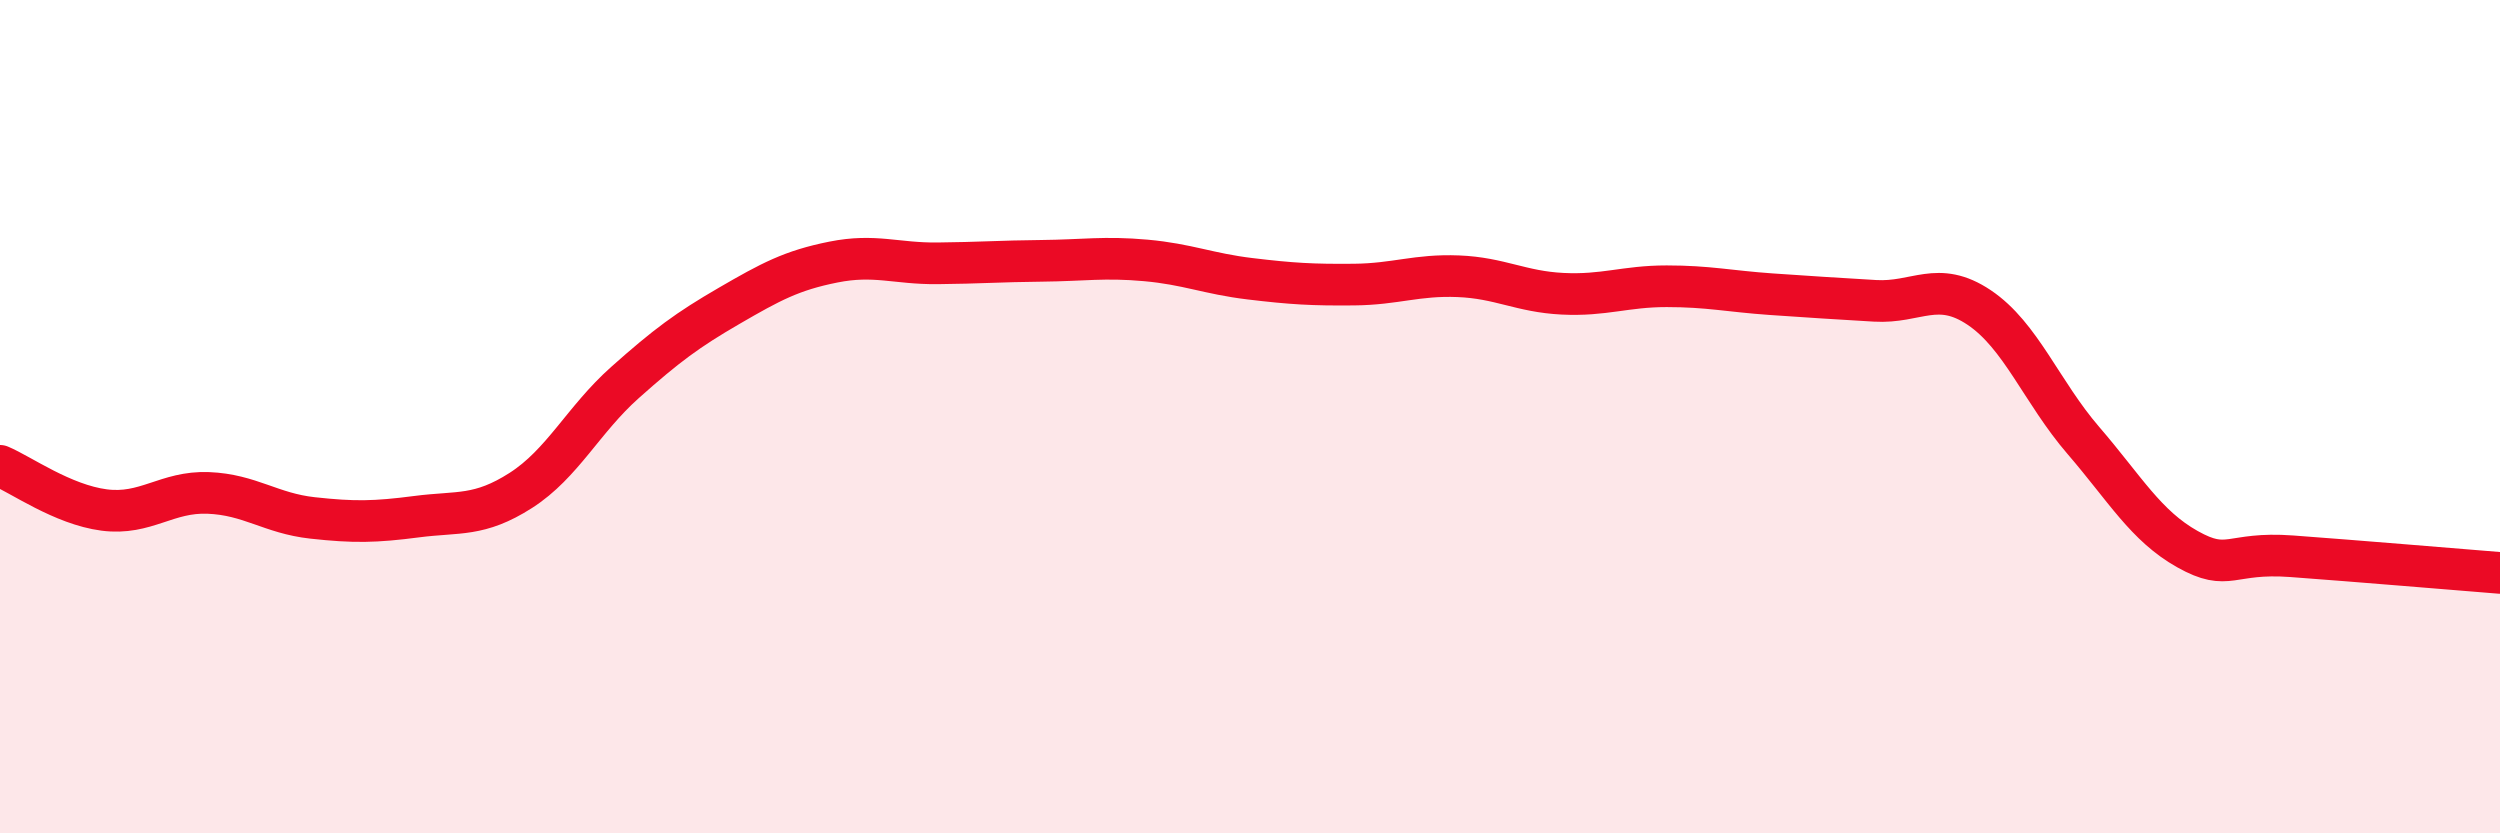
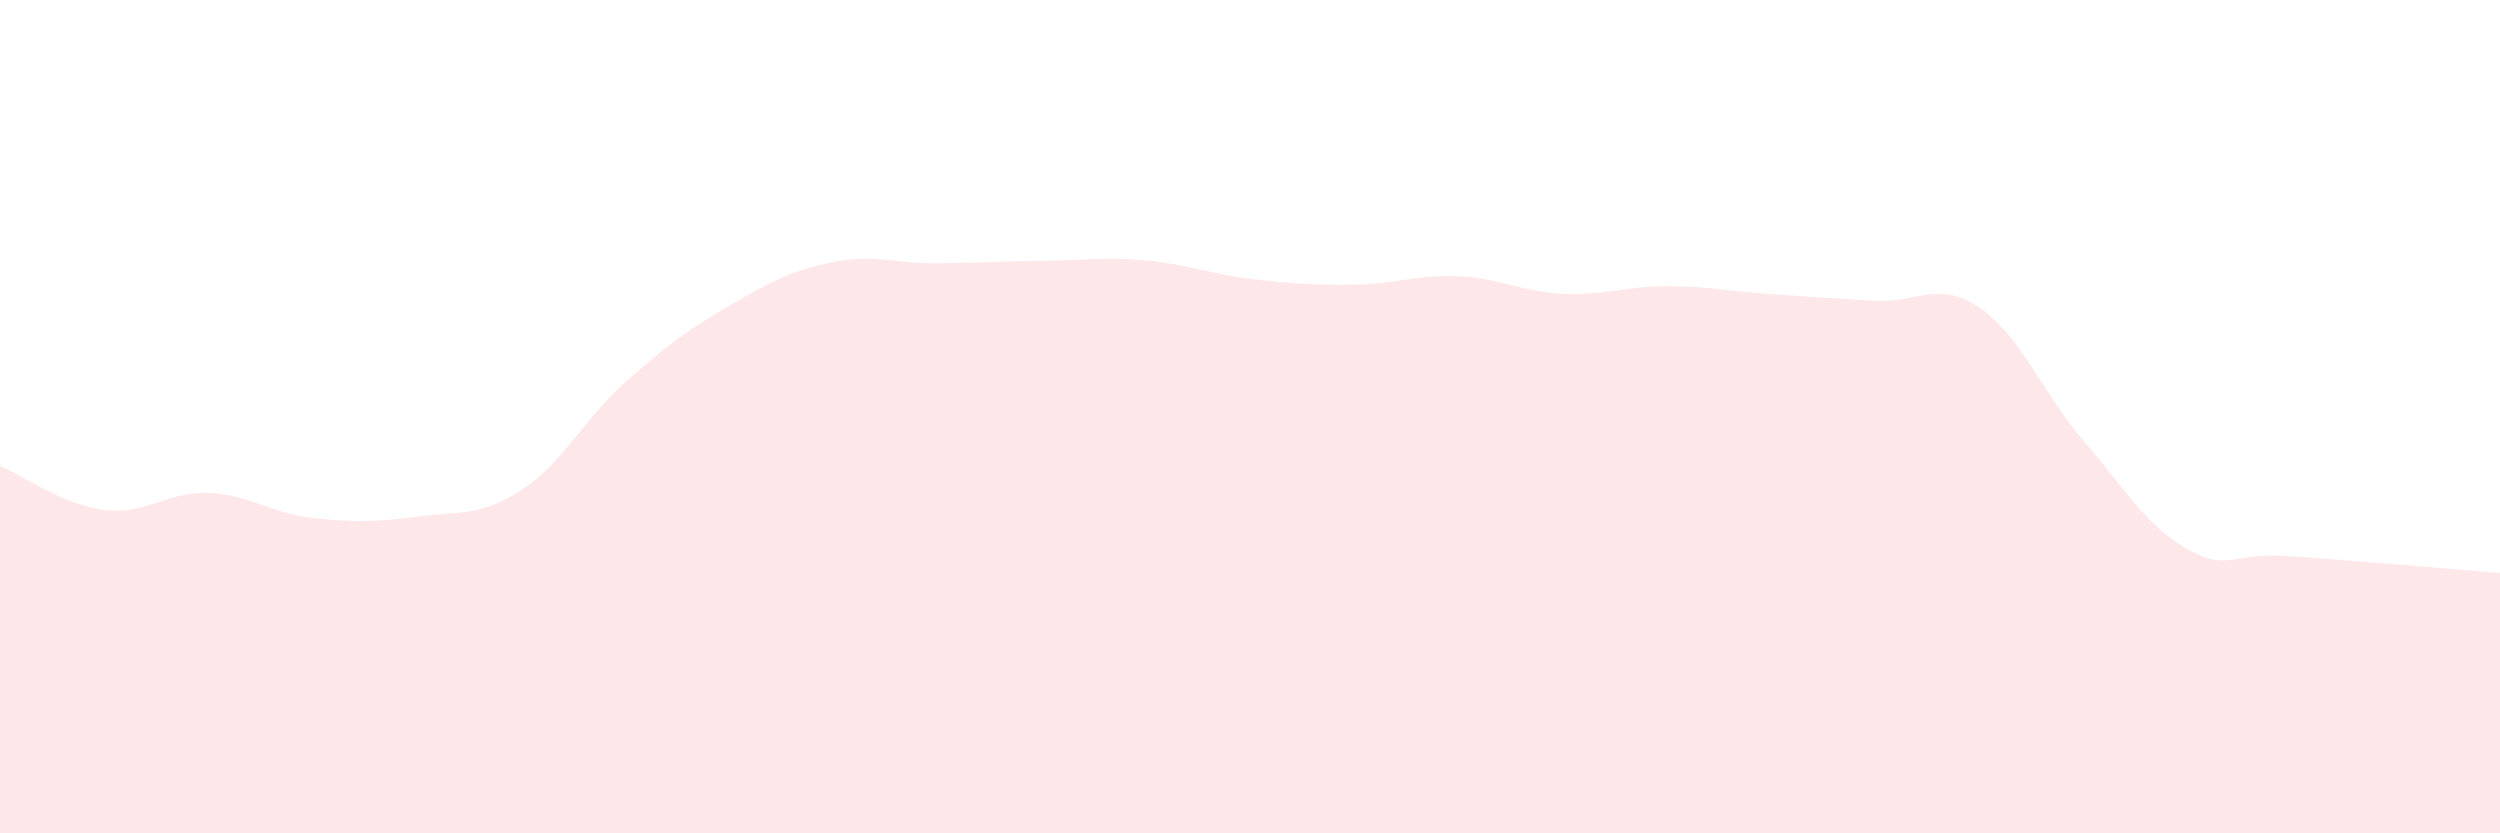
<svg xmlns="http://www.w3.org/2000/svg" width="60" height="20" viewBox="0 0 60 20">
  <path d="M 0,11.18 C 0.5,11.39 1.5,12.11 2.5,12.24 C 3.5,12.37 4,11.79 5,11.83 C 6,11.87 6.5,12.32 7.5,12.43 C 8.5,12.54 9,12.53 10,12.4 C 11,12.27 11.5,12.41 12.5,11.77 C 13.5,11.13 14,10.07 15,9.18 C 16,8.29 16.5,7.92 17.5,7.34 C 18.5,6.76 19,6.49 20,6.29 C 21,6.09 21.5,6.33 22.5,6.32 C 23.5,6.31 24,6.27 25,6.26 C 26,6.25 26.5,6.16 27.5,6.25 C 28.5,6.34 29,6.57 30,6.69 C 31,6.81 31.5,6.84 32.5,6.83 C 33.5,6.82 34,6.59 35,6.63 C 36,6.67 36.5,7 37.5,7.05 C 38.5,7.1 39,6.87 40,6.87 C 41,6.87 41.5,6.99 42.5,7.06 C 43.5,7.13 44,7.16 45,7.22 C 46,7.28 46.5,6.71 47.5,7.38 C 48.5,8.05 49,9.41 50,10.57 C 51,11.73 51.5,12.62 52.5,13.18 C 53.5,13.74 53.5,13.24 55,13.35 C 56.5,13.46 59,13.67 60,13.75L60 20L0 20Z" fill="#EB0A25" opacity="0.1" stroke-linecap="round" stroke-linejoin="round" />
-   <path d="M 0,11.18 C 0.5,11.39 1.5,12.11 2.5,12.24 C 3.5,12.37 4,11.79 5,11.83 C 6,11.87 6.5,12.32 7.5,12.43 C 8.5,12.54 9,12.53 10,12.4 C 11,12.27 11.5,12.41 12.5,11.77 C 13.5,11.13 14,10.07 15,9.18 C 16,8.29 16.5,7.92 17.5,7.34 C 18.5,6.76 19,6.49 20,6.29 C 21,6.09 21.5,6.33 22.5,6.32 C 23.5,6.31 24,6.27 25,6.26 C 26,6.25 26.5,6.16 27.5,6.25 C 28.5,6.34 29,6.57 30,6.69 C 31,6.81 31.5,6.84 32.5,6.83 C 33.5,6.82 34,6.59 35,6.63 C 36,6.67 36.5,7 37.5,7.05 C 38.5,7.1 39,6.87 40,6.87 C 41,6.87 41.5,6.99 42.5,7.06 C 43.5,7.13 44,7.16 45,7.22 C 46,7.28 46.5,6.71 47.5,7.38 C 48.5,8.05 49,9.41 50,10.57 C 51,11.73 51.5,12.62 52.5,13.18 C 53.5,13.74 53.5,13.24 55,13.35 C 56.5,13.46 59,13.67 60,13.75" stroke="#EB0A25" stroke-width="1" fill="none" stroke-linecap="round" stroke-linejoin="round" />
</svg>